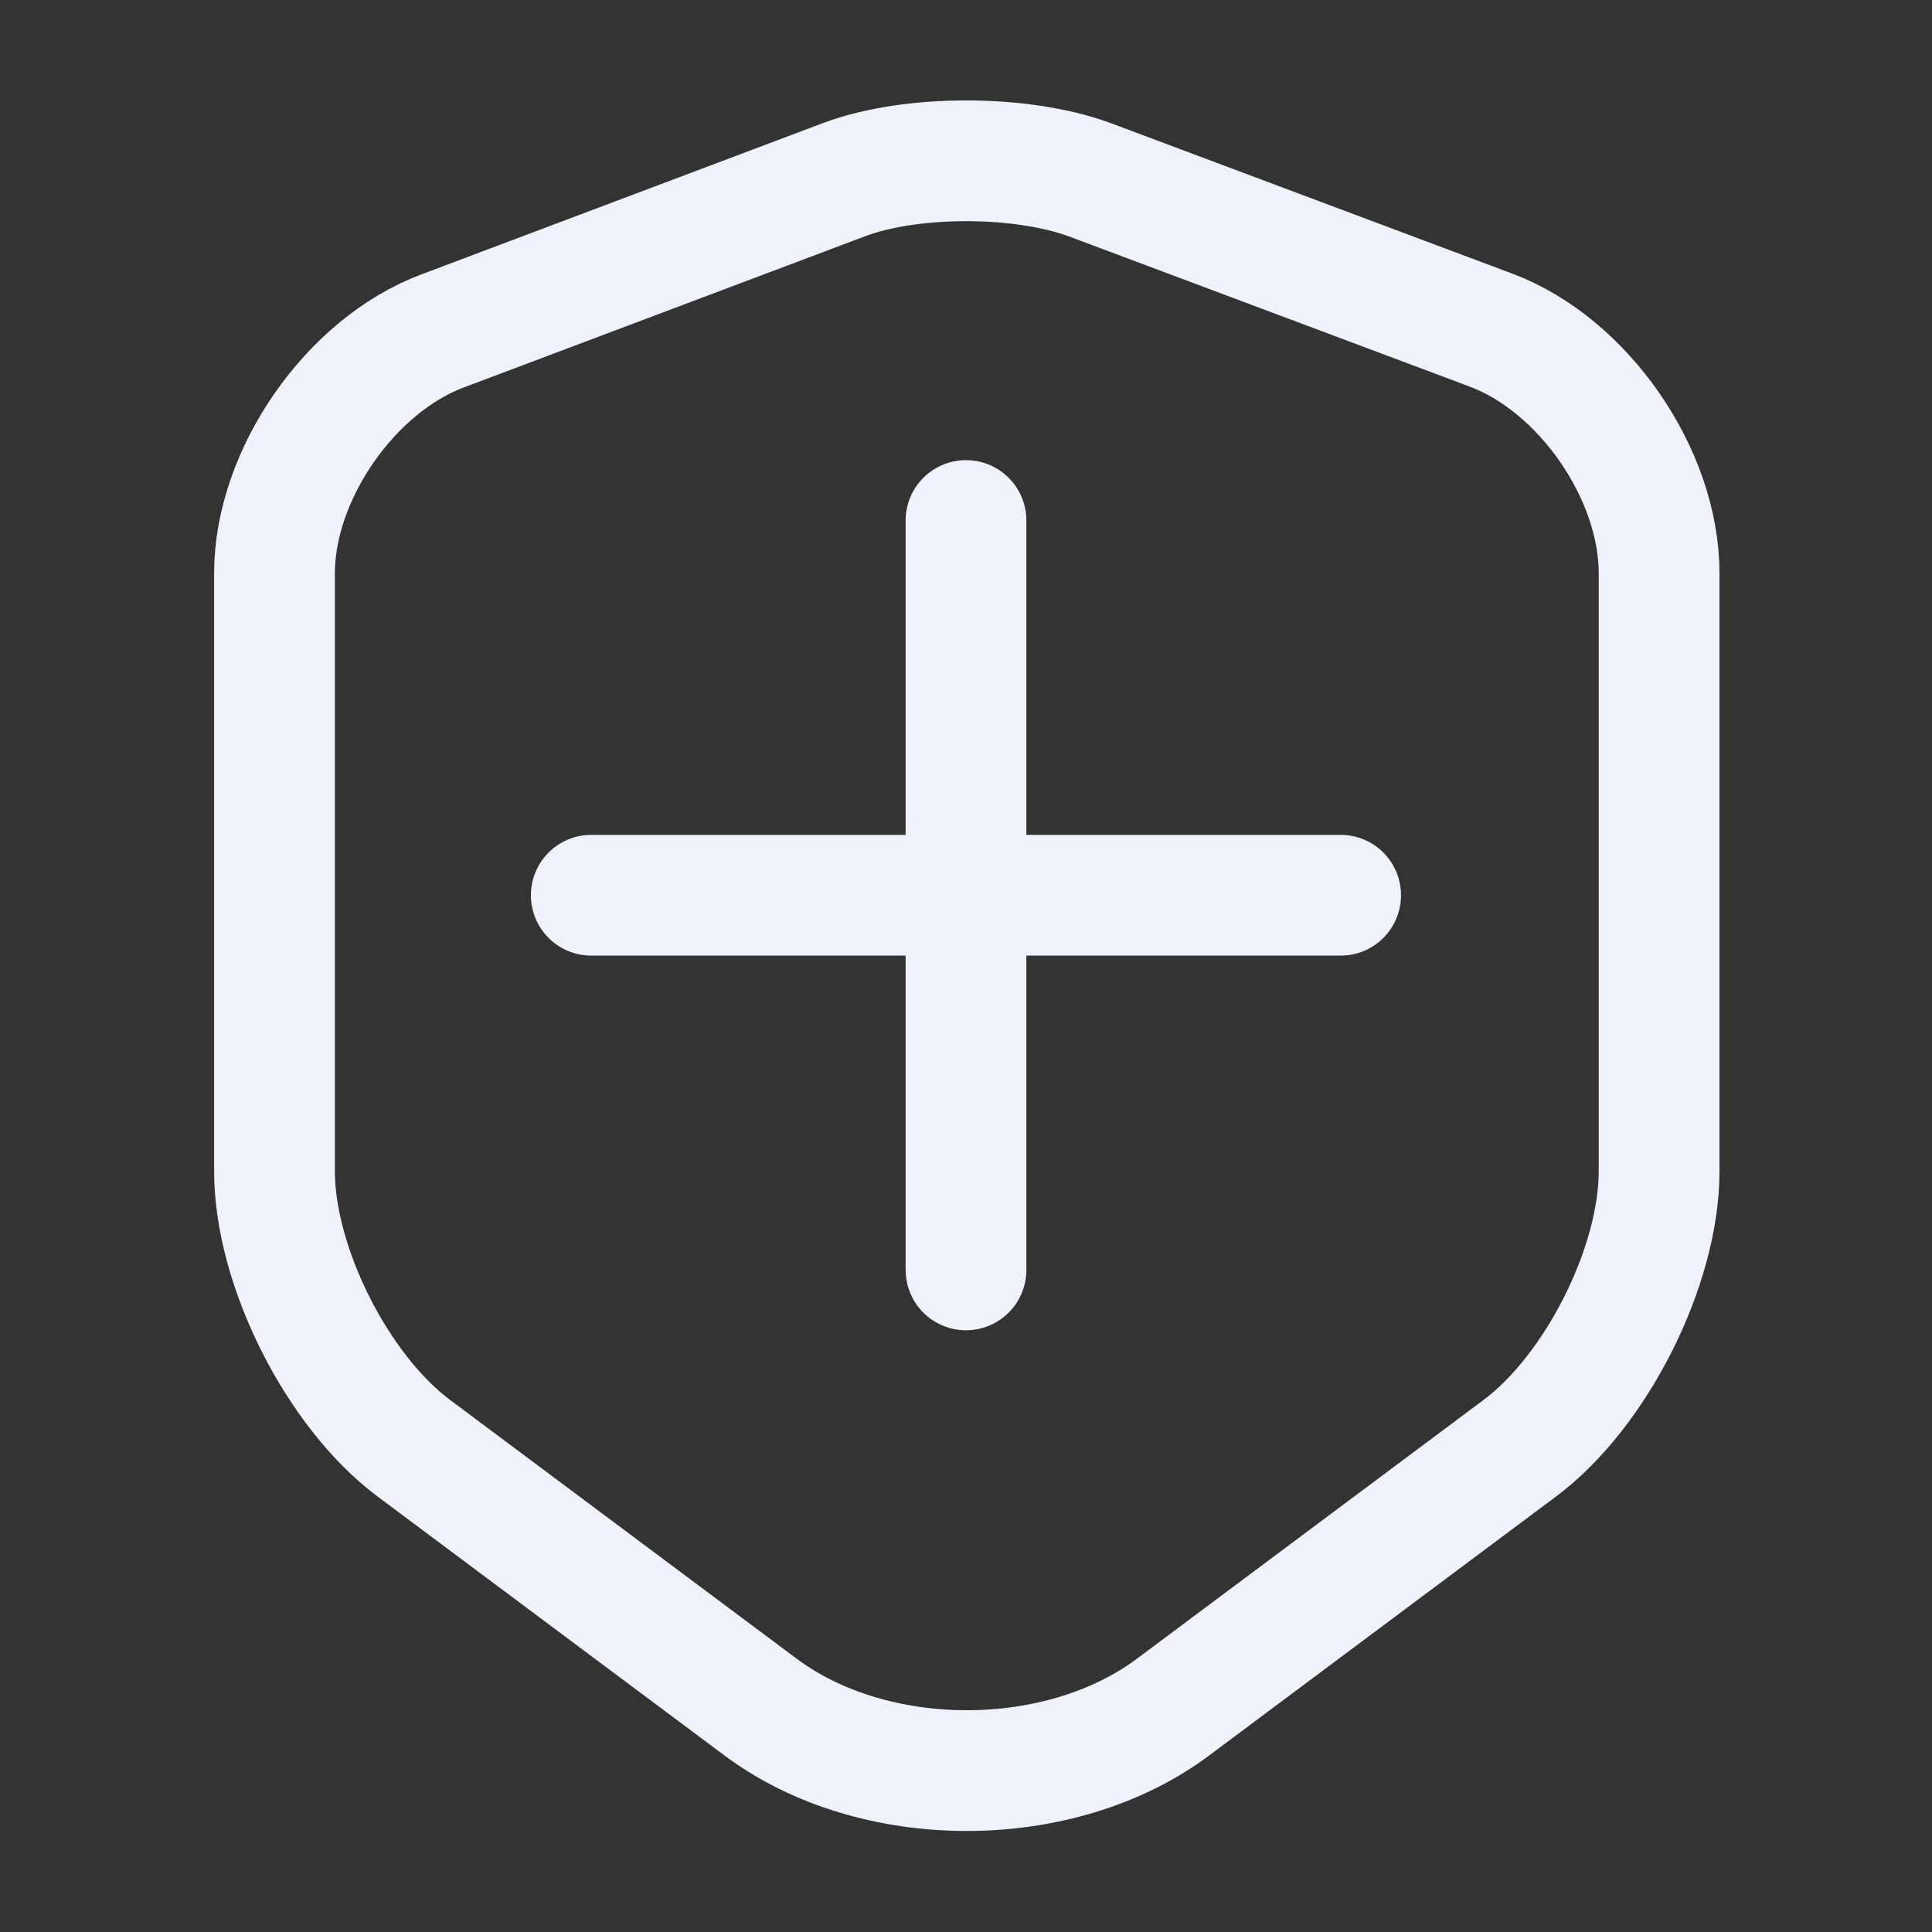
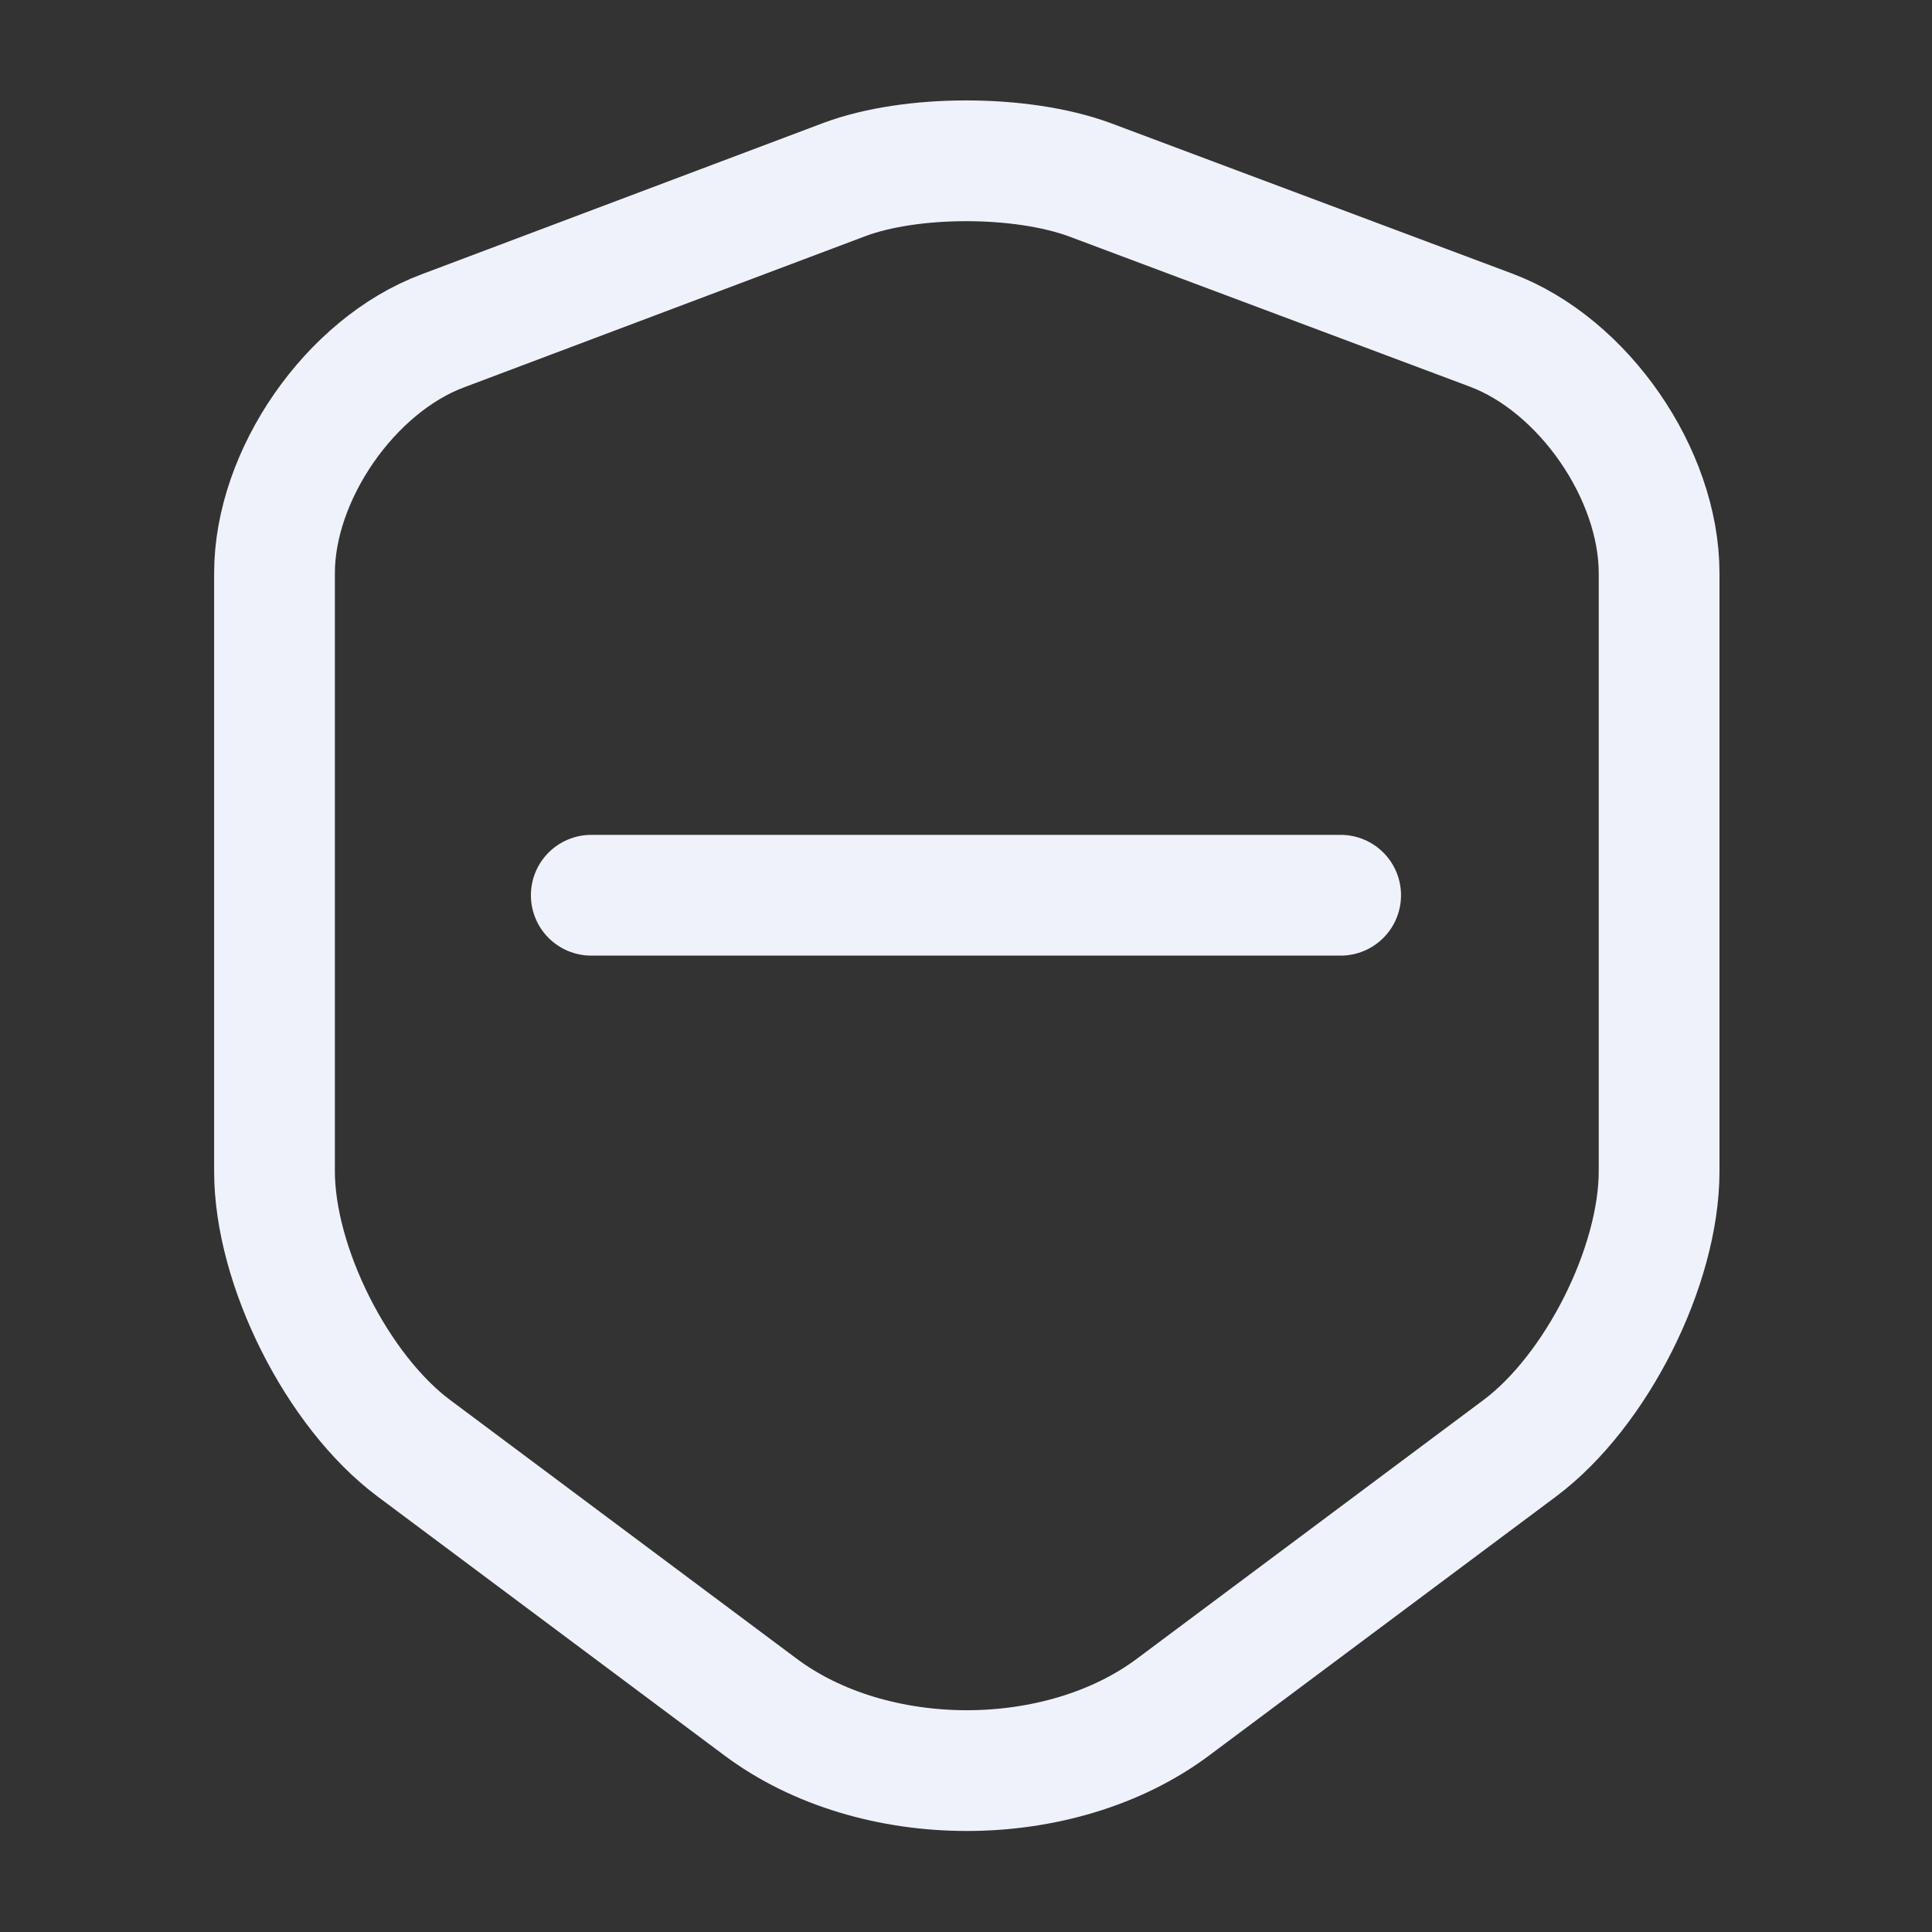
<svg xmlns="http://www.w3.org/2000/svg" width="100%" height="100%" viewBox="0 0 24 24" version="1.1" xml:space="preserve" style="fill-rule:evenodd;clip-rule:evenodd;stroke-linecap:round;stroke-linejoin:round;">
  <rect x="0" y="0" width="24" height="24" fill="#333333" stroke="none" />
  <path d="M10.49,2.23L5.5,4.11C4.35,4.54 3.41,5.9 3.41,7.12L3.41,14.55C3.41,15.73 4.19,17.28 5.14,17.99L9.44,21.2C10.85,22.26 13.17,22.26 14.58,21.2L18.88,17.99C19.83,17.28 20.61,15.73 20.61,14.55L20.61,7.12C20.61,5.89 19.67,4.53 18.52,4.1L13.53,2.23C12.68,1.92 11.32,1.92 10.49,2.23Z" style="fill:none;fill-rule:nonzero;stroke:rgb(239,242,251);stroke-width:1.5px;" />
-   <path d="M12,6.466L12,15.775" style="fill:none;stroke:rgb(239,242,251);stroke-width:1.5px;stroke-miterlimit:1.5;" />
  <g transform="matrix(6.12323e-17,-1,1,6.12323e-17,0.879,23.121)">
    <path d="M12,6.466L12,15.775" style="fill:none;stroke:rgb(239,242,251);stroke-width:1.5px;stroke-miterlimit:1.5;" />
  </g>
</svg>